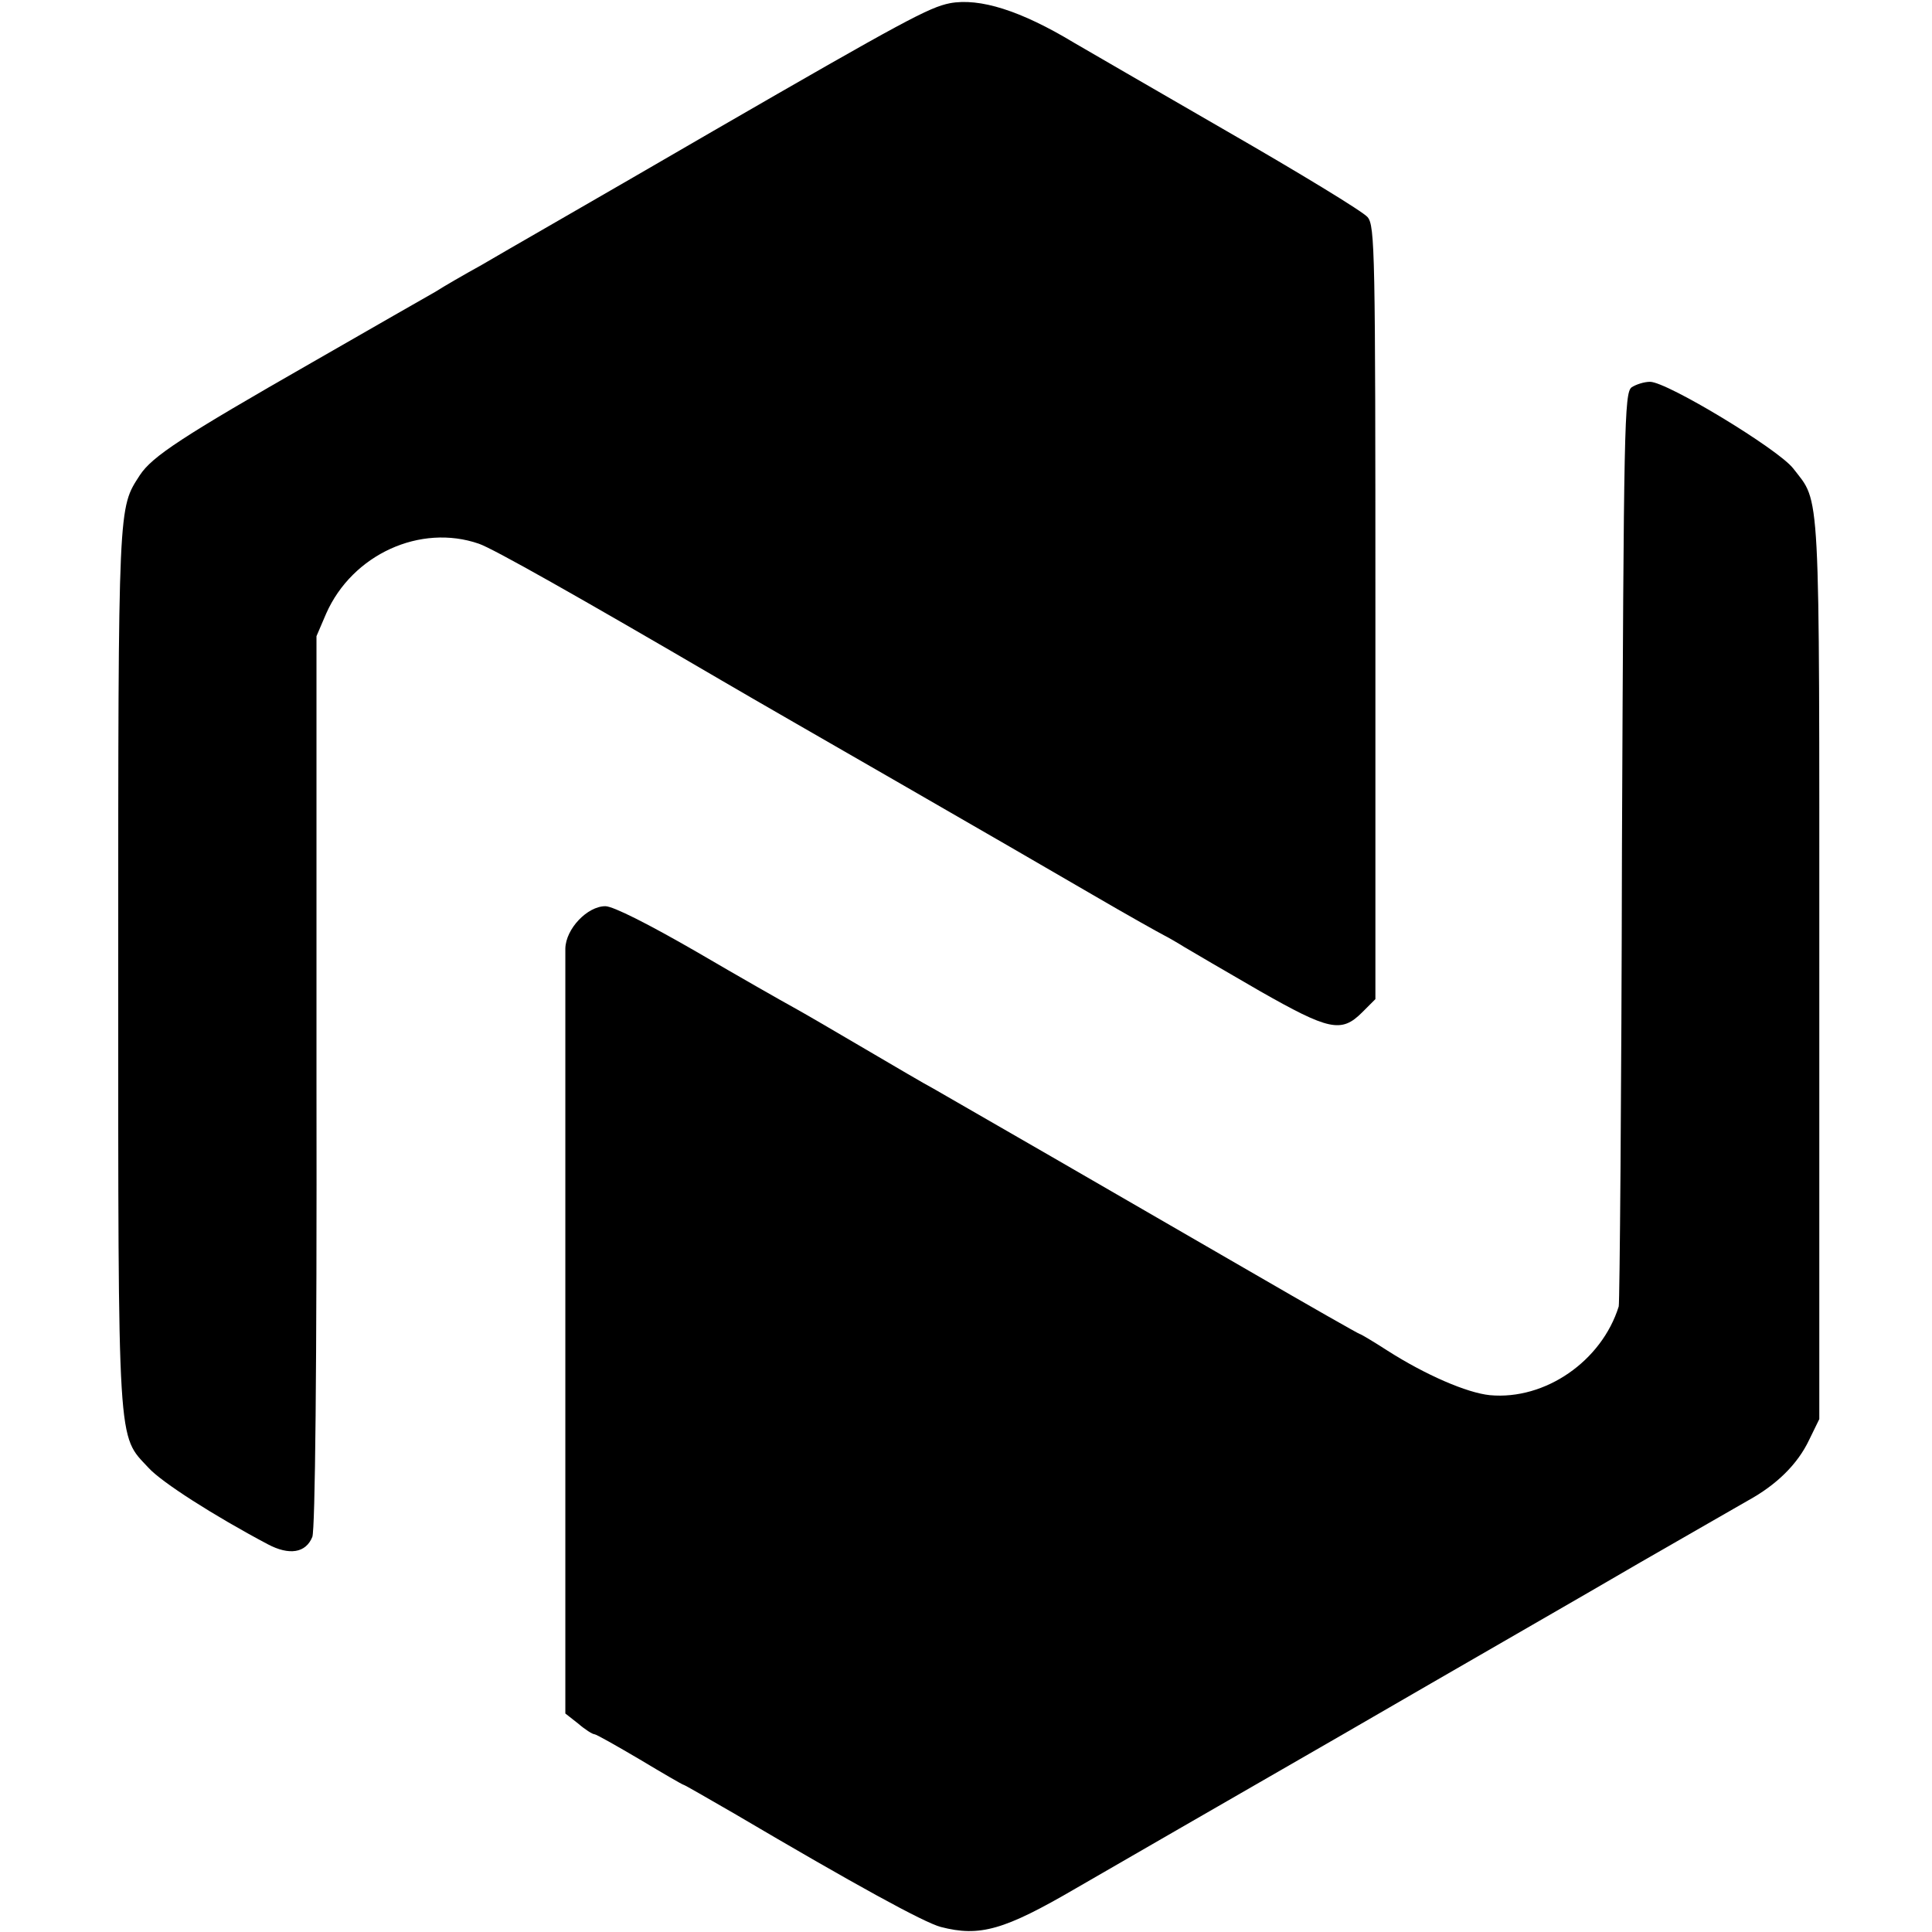
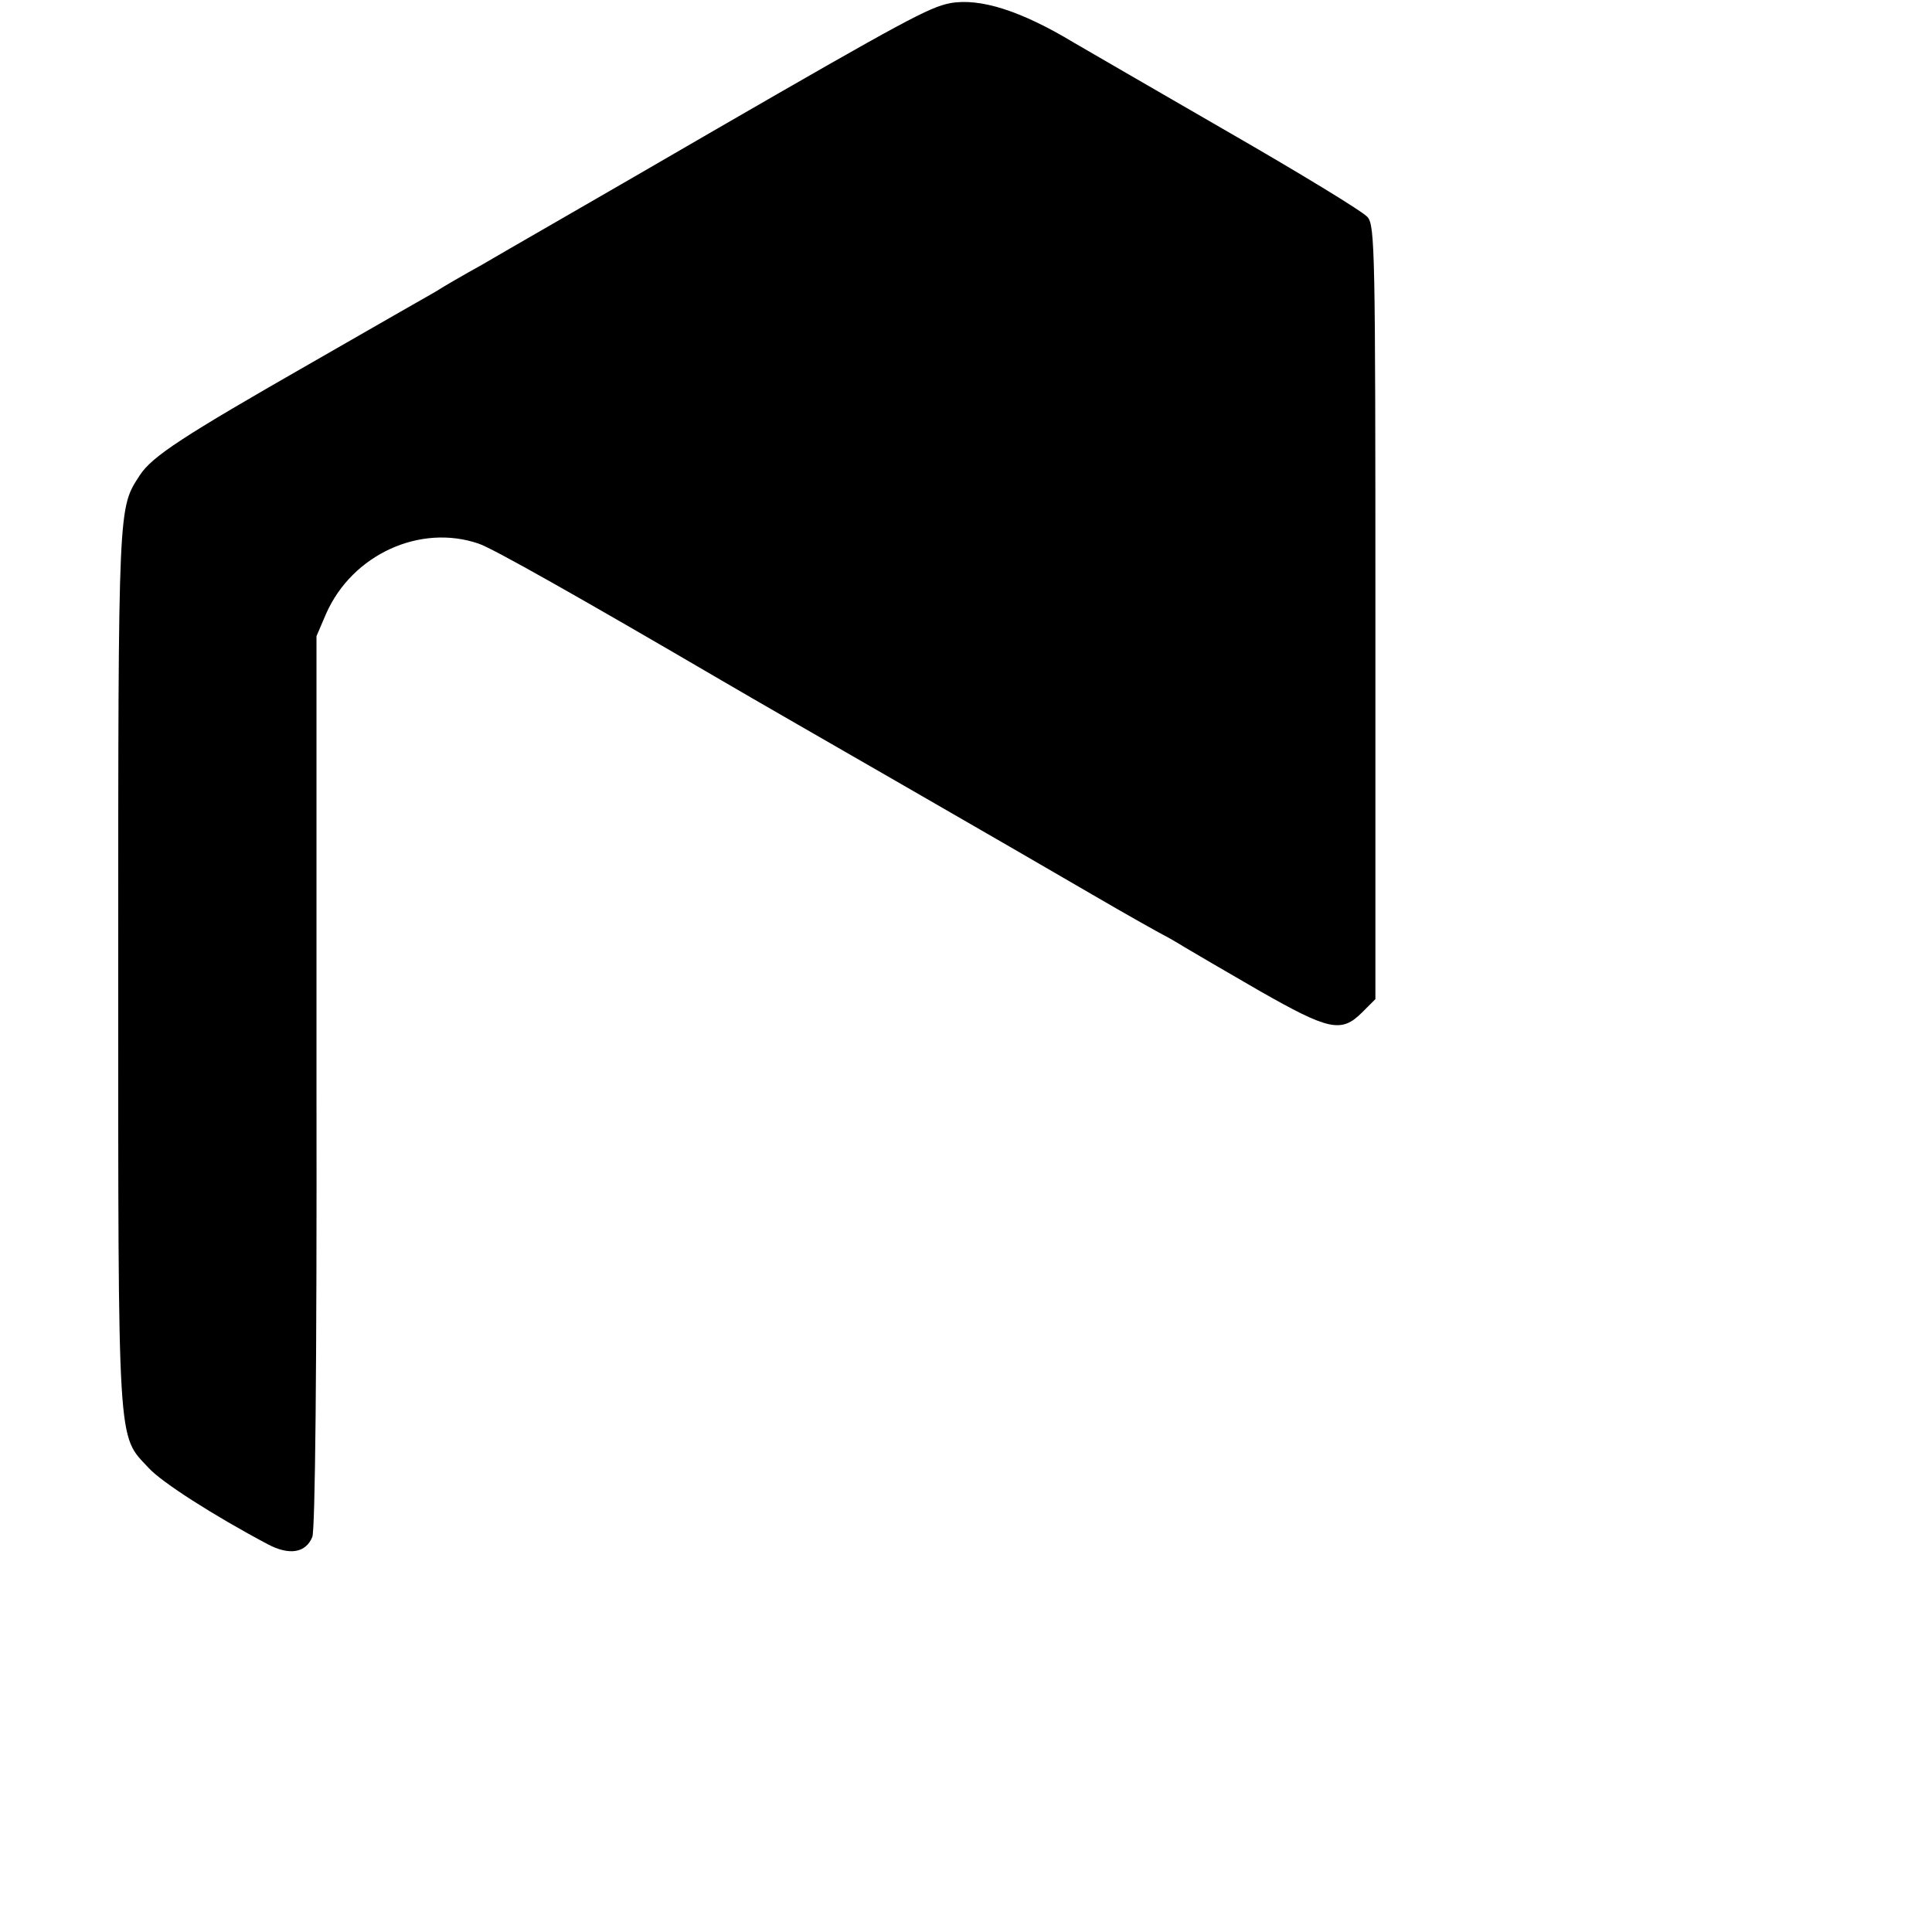
<svg xmlns="http://www.w3.org/2000/svg" version="1.0" width="420pt" height="420pt" viewBox="0 0 420 420" preserveAspectRatio="xMidYMid meet">
  <g transform="translate(0,420) scale(0.1,-0.1)" fill="#000000" stroke="none">
    <path d="M2065 4193 c-45 -9 -98 -37 -515 -278 -239 -139 -466 -269 -503 -291 -38 -21 -83 -47 -100 -58 -18 -10 -138 -79 -267 -153 -285 -163 -349 -205 -376 -246 -47 -73 -47 -54 -47 -1067 0 -1061 -2 -1018 66 -1091 28 -31 142 -104 259 -166 47 -25 83 -19 97 16 6 17 10 354 9 992 l0 966 21 49 c57 129 205 196 332 152 30 -10 216 -115 529 -298 63 -37 239 -138 390 -225 151 -87 338 -195 415 -240 77 -45 147 -84 155 -88 8 -4 29 -16 45 -26 17 -10 90 -53 163 -95 151 -86 178 -92 223 -47 l29 29 0 840 c0 785 -1 841 -17 860 -10 12 -148 96 -308 188 -159 92 -308 178 -330 191 -116 70 -205 98 -270 86z" />
-     <path d="M3547 3358 c-16 -12 -17 -84 -21 -998 -1 -542 -5 -992 -7 -1000 -37 -119 -160 -204 -280 -193 -50 5 -140 44 -223 97 -31 20 -58 36 -60 36 -2 0 -111 62 -242 138 -283 164 -635 367 -684 395 -19 10 -87 50 -150 87 -63 37 -133 78 -155 90 -22 12 -117 66 -211 121 -104 60 -181 99 -198 99 -39 0 -86 -49 -87 -92 0 -18 0 -400 0 -848 l0 -815 28 -22 c15 -13 31 -23 35 -23 4 0 48 -25 99 -55 50 -30 93 -55 95 -55 2 0 52 -29 111 -63 263 -155 411 -236 448 -246 85 -22 138 -7 294 84 69 40 331 191 581 335 250 145 541 312 645 373 105 60 210 121 235 135 62 34 108 79 133 132 l22 45 0 980 c0 1067 3 1009 -57 1087 -33 42 -274 188 -311 188 -13 0 -31 -6 -40 -12z" />
  </g>
</svg>